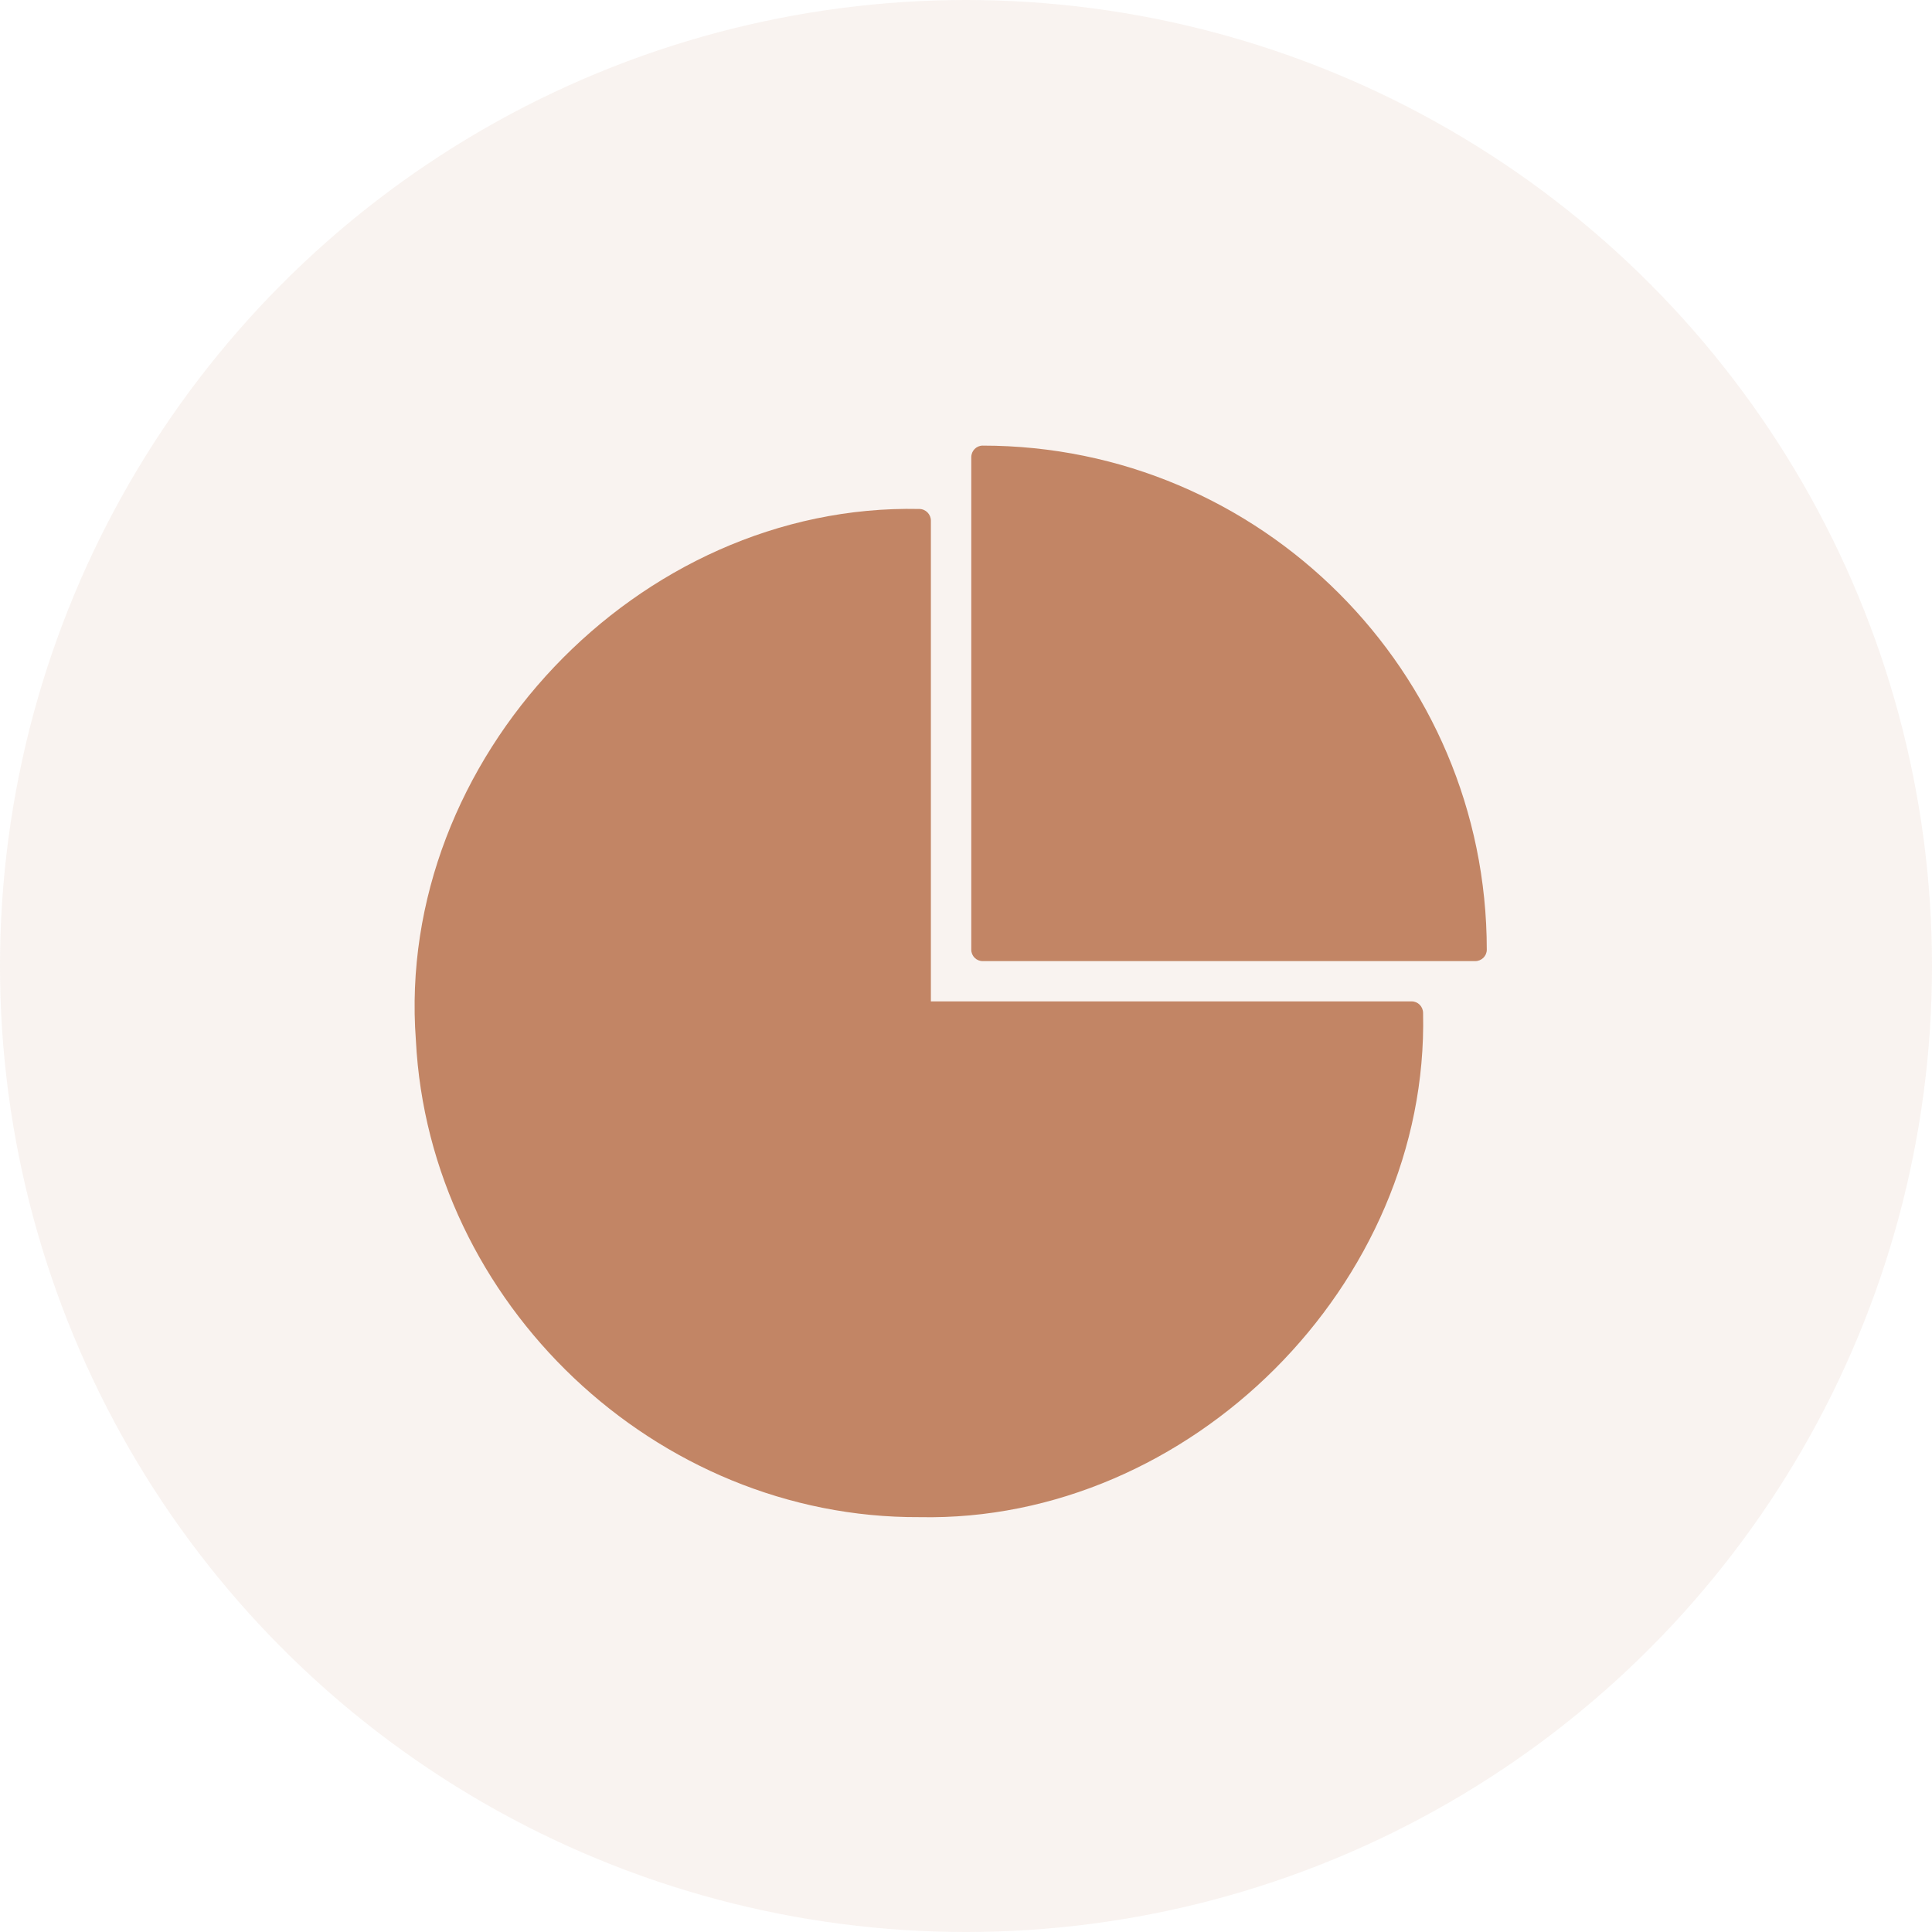
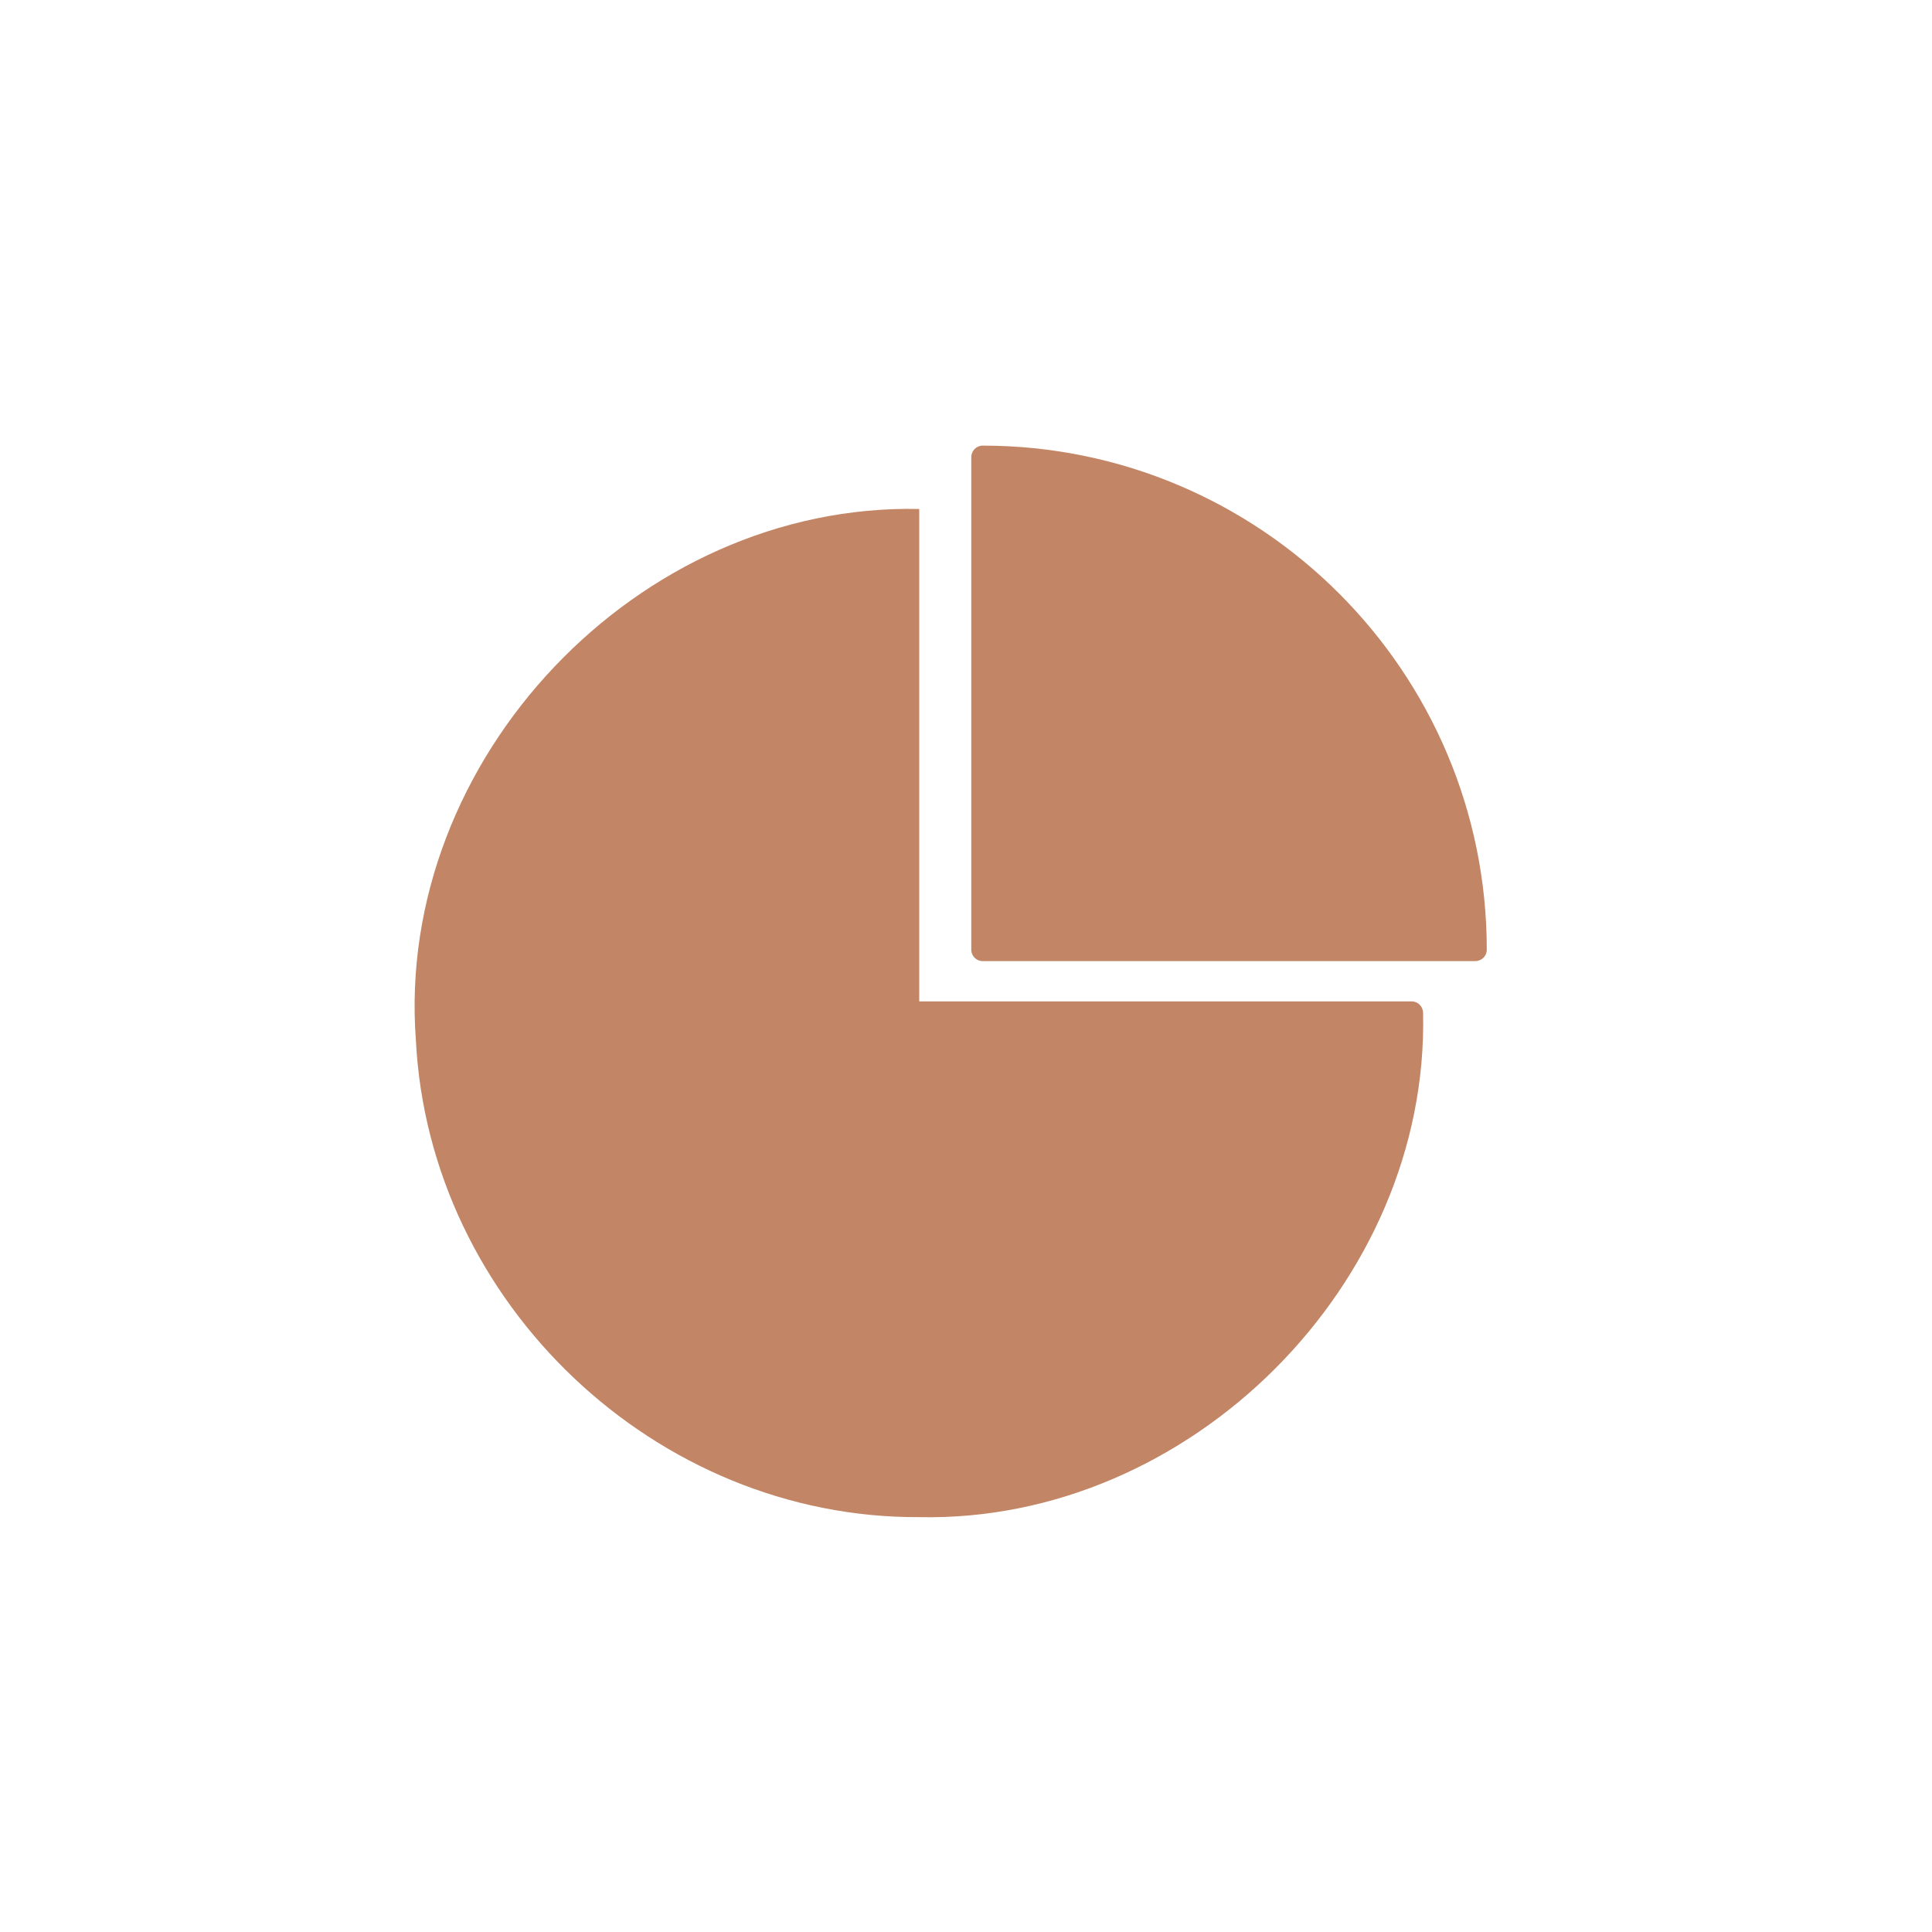
<svg xmlns="http://www.w3.org/2000/svg" width="63" height="63" viewBox="0 0 63 63" fill="none">
-   <circle opacity="0.1" cx="31.5" cy="31.5" r="31.5" fill="#C28565" />
-   <path d="M46.405 33.035C46.602 41.865 38.806 49.654 29.983 49.472C21.388 49.517 13.994 42.503 13.561 33.916C12.877 24.759 20.803 16.4 29.975 16.597C30.188 16.597 30.355 16.772 30.355 16.977V32.654H46.032C46.238 32.654 46.405 32.822 46.405 33.035Z" fill="#C28565" />
+   <path d="M46.405 33.035C46.602 41.865 38.806 49.654 29.983 49.472C21.388 49.517 13.994 42.503 13.561 33.916C12.877 24.759 20.803 16.4 29.975 16.597V32.654H46.032C46.238 32.654 46.405 32.822 46.405 33.035Z" fill="#C28565" />
  <path d="M48.482 30.968C48.482 31.174 48.314 31.341 48.102 31.341H32.044C31.839 31.341 31.672 31.174 31.672 30.968V14.911C31.672 14.698 31.839 14.531 32.044 14.531C41.11 14.531 48.482 21.902 48.482 30.968Z" fill="#C28565" />
</svg>